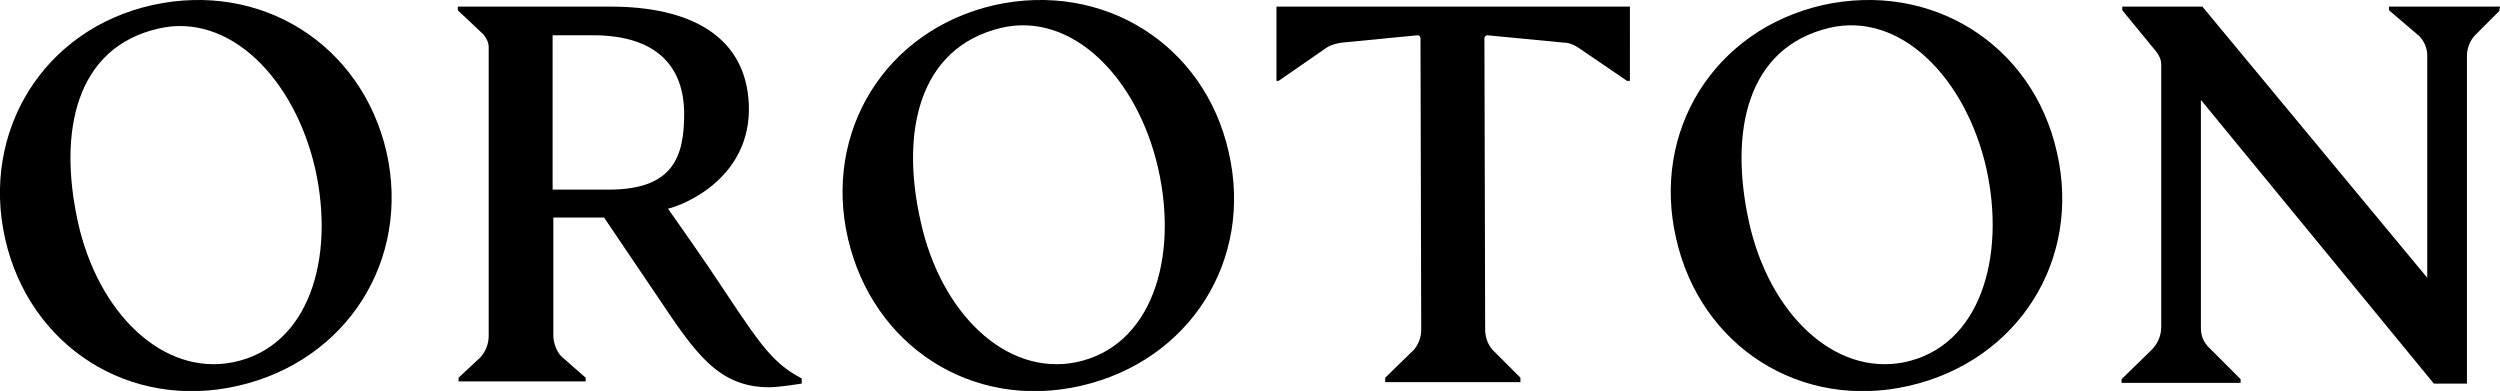
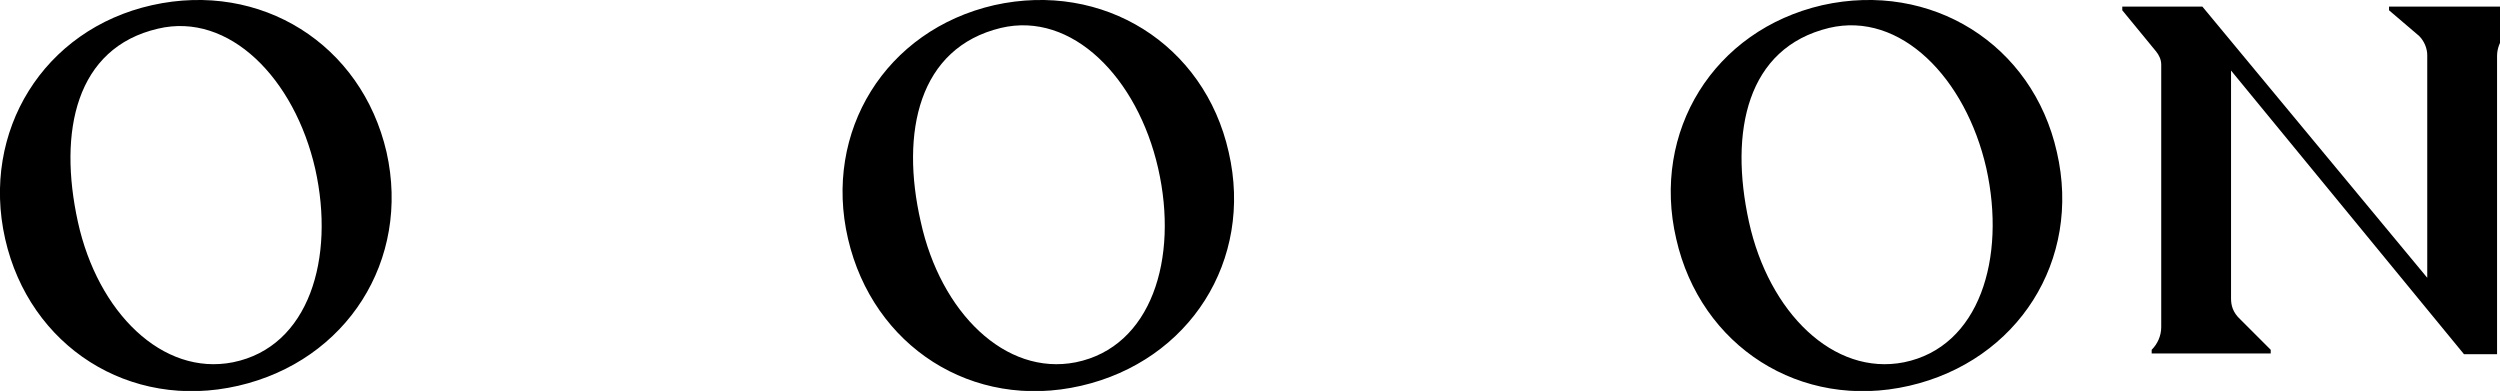
<svg xmlns="http://www.w3.org/2000/svg" version="1.1" id="Layer_1" x="0px" y="0px" viewBox="0 0 340.2 53.2" style="enable-background:new 0 0 340.2 53.2;">
  <g>
-     <path d="M340.2,0.9h-15.1v0.5l4.1,3.5c0.7,0.7,1.1,1.7,1.1,2.6v30.3L299.7,0.9h-10.9v0.5l4.6,5.6c0.4,0.5,0.7,1.1,0.7,1.8v35.7&#10;  c0,1.2-0.5,2.3-1.3,3.1l-4.1,4v0.5h16.2v-0.5l-4.1-4.1c-1.1-1-1.3-2-1.3-2.9v-31l31.7,38.6h4.5V7.6c0-1,0.4-2,1-2.7l3.4-3.4&#10;  L340.2,0.9L340.2,0.9z" />
-     <path d="M174,11l6.5-4.5c0.6-0.4,1.4-0.6,2.1-0.7l10.3-1c0.2,0,0.4,0.1,0.4,0.4l0.1,39.7c0,1-0.4,2-1,2.7l-3.9,3.8V52h18.4l0,0&#10;  v-0.6l-3.8-3.8c-0.7-0.8-1-1.8-1-2.8L202,5.2c0-0.2,0.2-0.4,0.4-0.4l10.4,1c0.7,0,1.4,0.3,2,0.7l6.6,4.5h0.4V0.9h-48.1V11H174z" />
-     <path d="M75.2,25.8v-21h5.5c8.7,0,12.4,4.3,12.4,10.7c0,5.7-1.4,10.3-10.2,10.3H75.2z M96.4,36.3c-2.6-3.8-5.5-7.9-5.5-7.9&#10;  c2.5-0.6,11.4-4.4,11-14.2c-0.4-9.3-8-13.3-18.8-13.3H62.3v0.5l3.5,3.3c0.4,0.5,0.7,1.1,0.7,1.7v39.3c0,1.1-0.4,2.1-1.1,2.9l-3,2.8&#10;  v0.5h17.3v-0.5l-3.2-2.8c-0.7-0.6-1.2-1.9-1.2-2.9V29.6h6.9l7.3,10.8c5.1,7.6,8.2,12.3,15.2,12.3c1.3,0,4.4-0.5,4.4-0.5v-0.7&#10;  C104.7,49.2,103.1,46.3,96.4,36.3z" />
+     <path d="M340.2,0.9h-15.1v0.5l4.1,3.5c0.7,0.7,1.1,1.7,1.1,2.6v30.3L299.7,0.9h-10.9v0.5l4.6,5.6c0.4,0.5,0.7,1.1,0.7,1.8v35.7&#10;  c0,1.2-0.5,2.3-1.3,3.1v0.5h16.2v-0.5l-4.1-4.1c-1.1-1-1.3-2-1.3-2.9v-31l31.7,38.6h4.5V7.6c0-1,0.4-2,1-2.7l3.4-3.4&#10;  L340.2,0.9L340.2,0.9z" />
    <path d="M31.7,49.3c-9.6,1.9-18.4-6.8-21.1-19.1S10.3,6.5,21.5,3.9c9.7-2.3,18.6,6.8,21.4,19.1C45.6,35.1,42.1,47.2,31.7,49.3z&#10;   M52.6,20.7C49.2,6,35.5-2.6,20.7,0.7s-23.3,17.2-20,31.8s16.9,23.4,31.7,20S55.9,35.4,52.6,20.7z" />
    <path d="M146.4,49.3c-9.6,1.9-18.4-6.8-21.1-19.1C122.5,18,125,6.5,136.2,3.8c9.7-2.3,18.6,6.8,21.4,19.1S156.7,47.2,146.4,49.3z&#10;   M167.2,20.7c-3.3-14.7-17.1-23.3-31.9-20c-14.8,3.4-23.3,17.2-19.9,31.8s16.9,23.4,31.7,20S170.6,35.4,167.2,20.7z" />
    <path d="M259.1,49.3c-9.6,1.9-18.4-6.8-21.1-19.1s-0.3-23.7,10.9-26.4c9.7-2.3,18.6,6.8,21.4,19.1C273,35.1,269.4,47.2,259.1,49.3z&#10;   M279.9,20.7C276.6,6,262.8-2.6,248,0.7c-14.8,3.4-23.3,17.2-19.9,31.8c3.3,14.6,16.9,23.4,31.7,20S283.3,35.4,279.9,20.7z" />
  </g>
</svg>